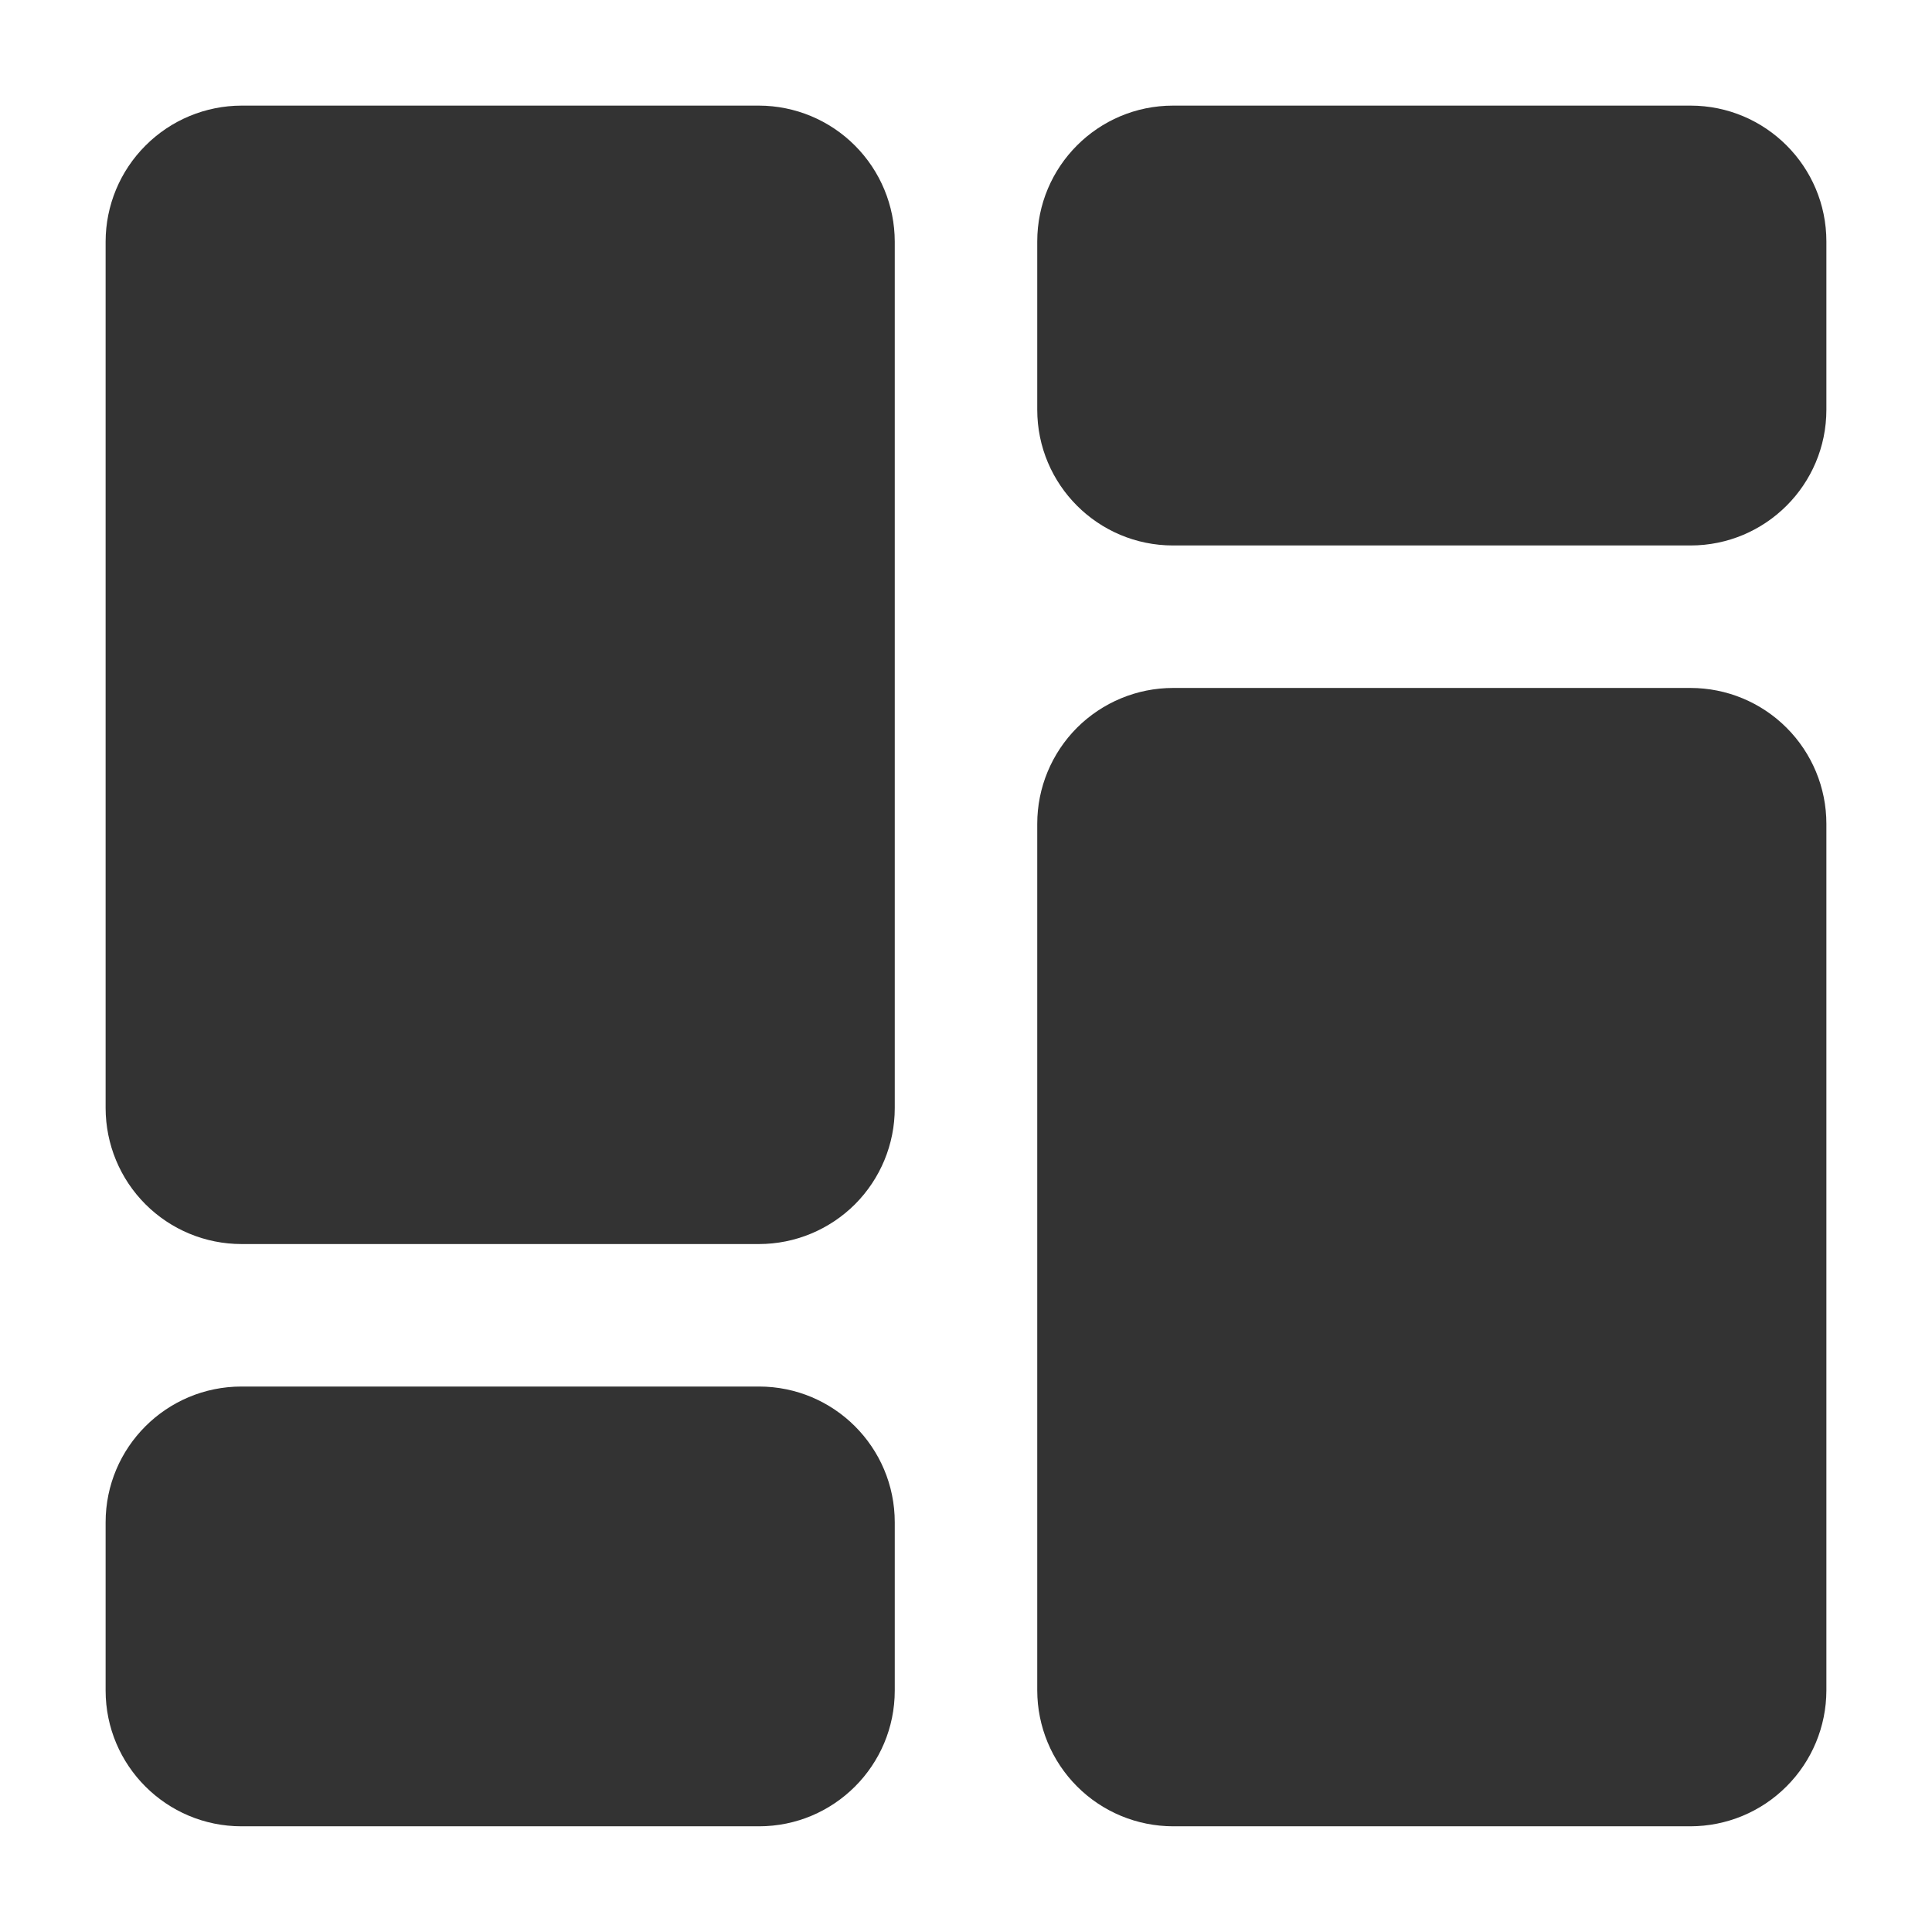
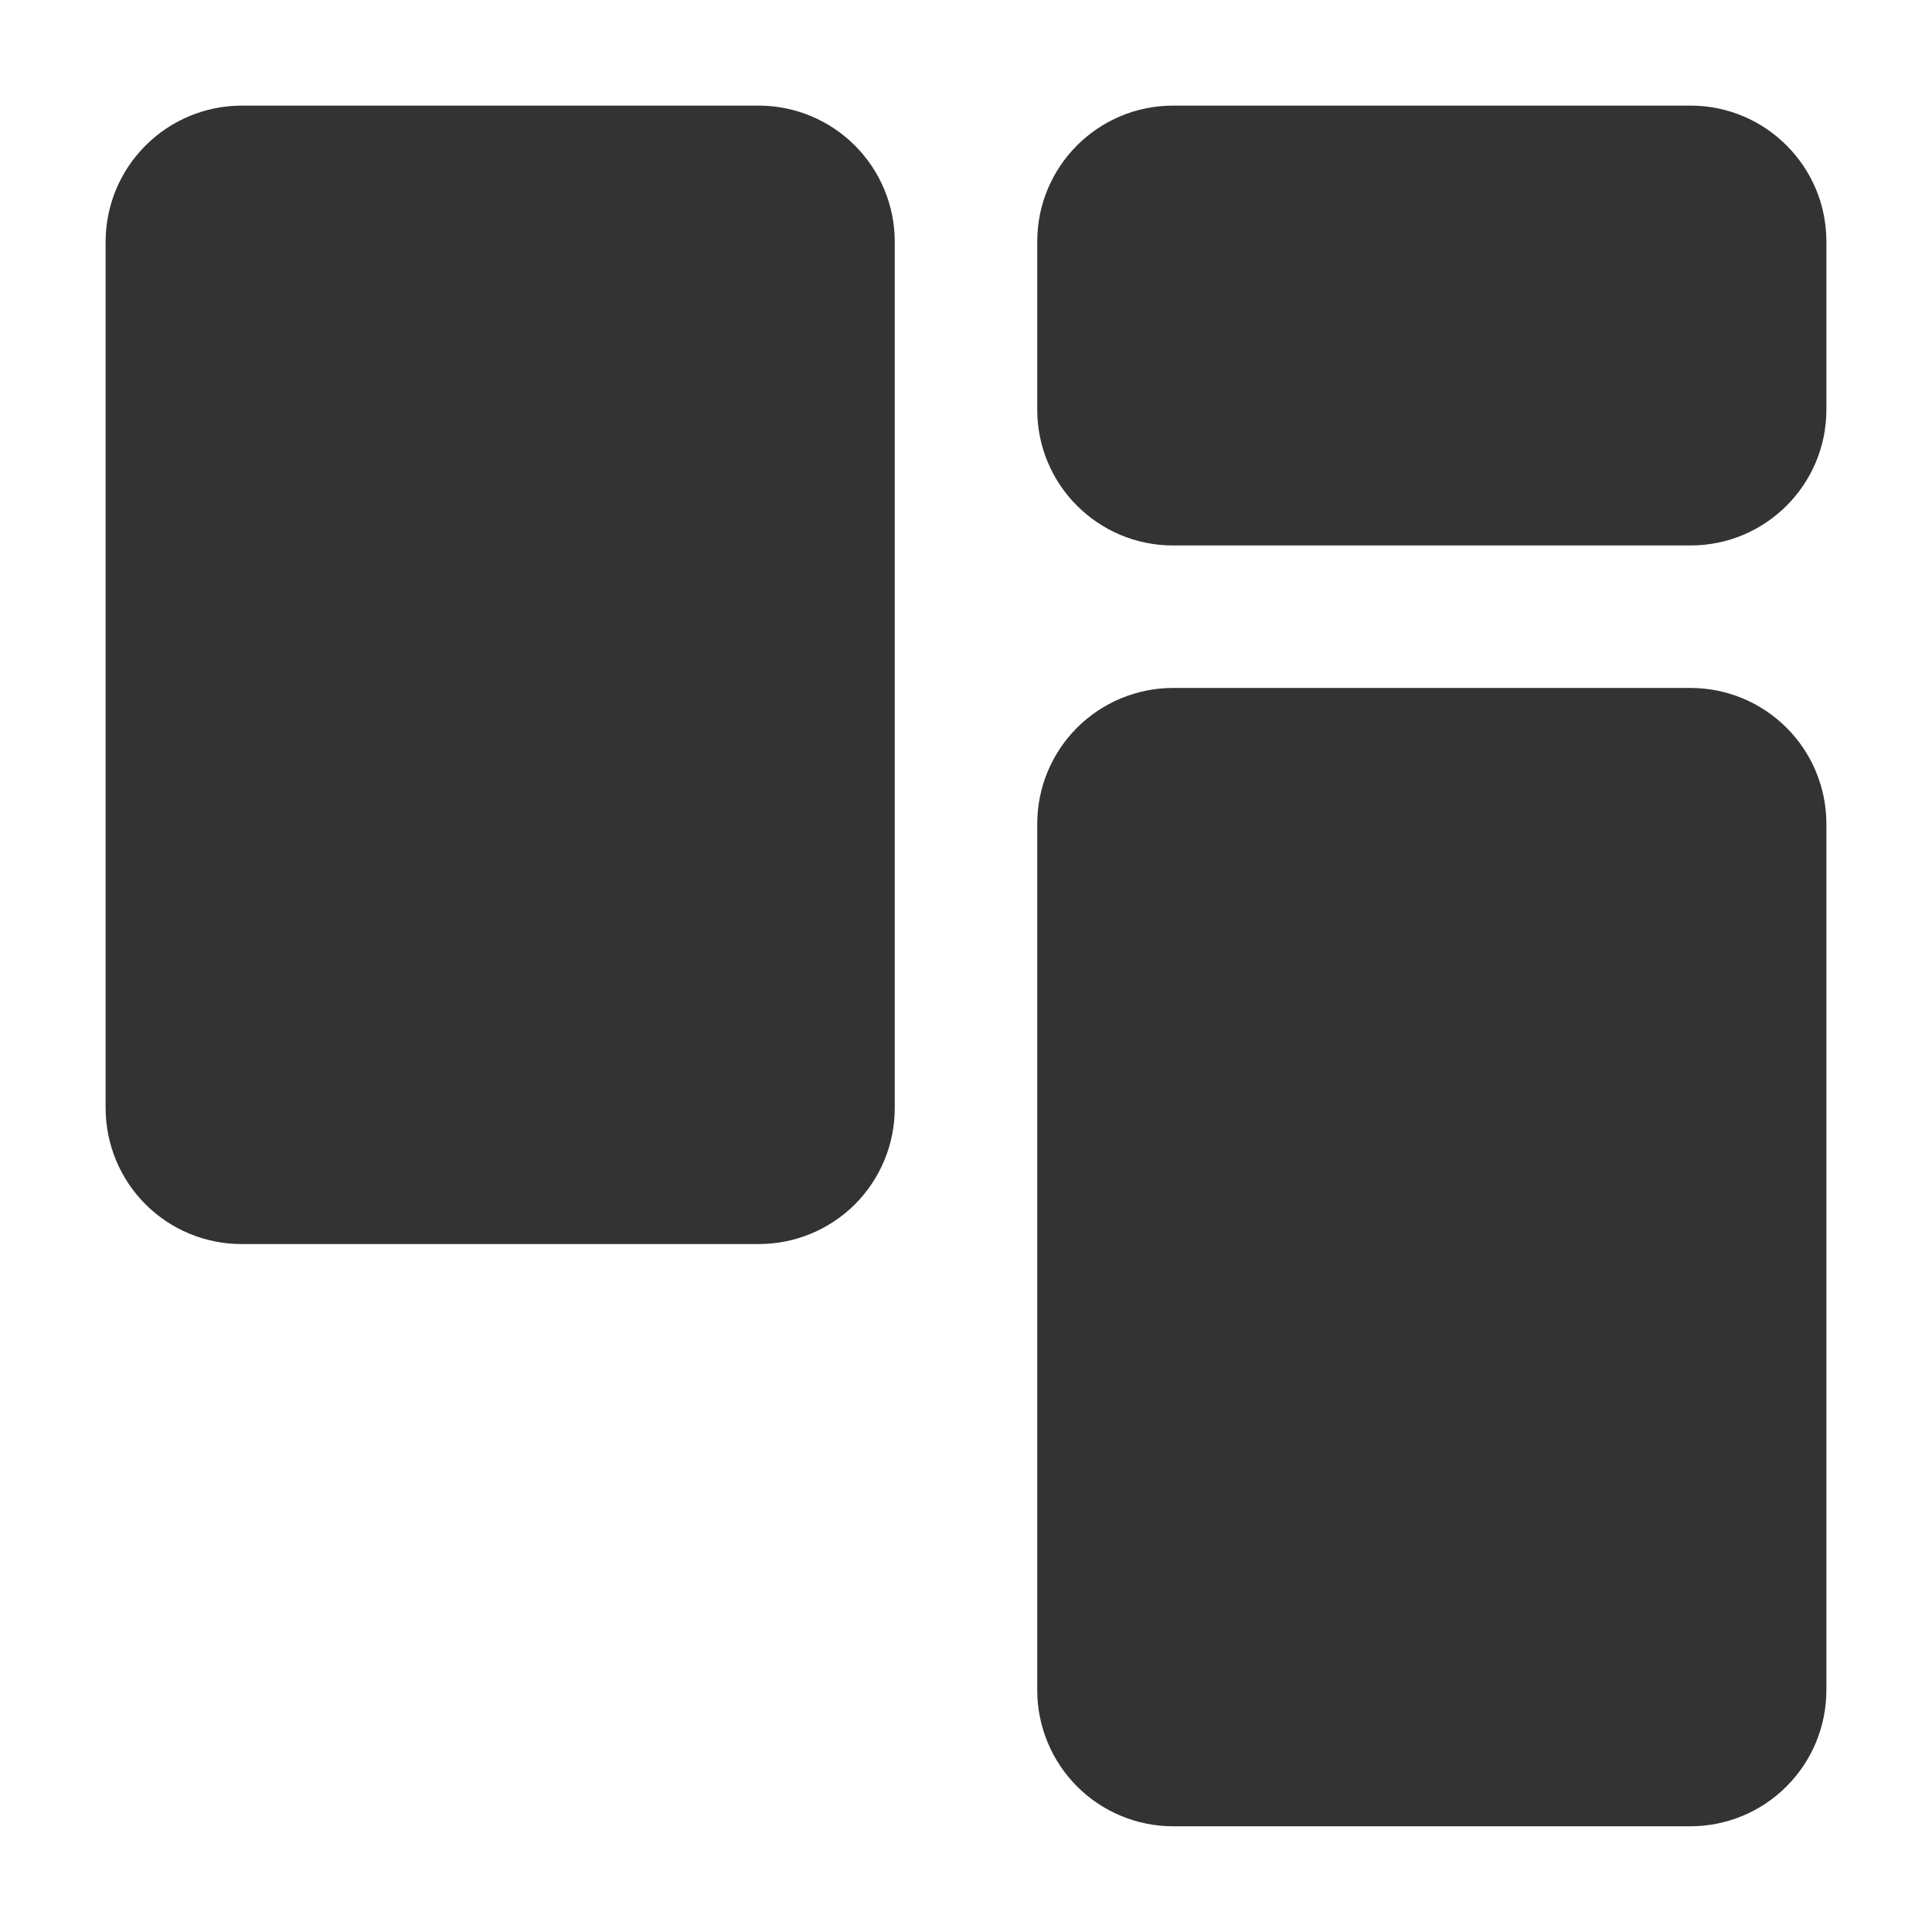
<svg xmlns="http://www.w3.org/2000/svg" width="24" height="24" viewBox="0 0 24 24" fill="none">
  <path d="M11.115 3V13.766C11.115 14.214 10.937 14.643 10.621 14.96C10.304 15.276 9.875 15.454 9.428 15.454H3C2.552 15.454 2.123 15.276 1.807 14.96C1.49 14.643 1.313 14.214 1.312 13.766V3C1.313 2.553 1.491 2.124 1.808 1.808C2.124 1.491 2.553 1.313 3 1.312H9.428C9.875 1.313 10.304 1.491 10.62 1.808C10.936 2.124 11.114 2.553 11.115 3Z" fill="#333333" />
  <path d="M21 1.312H14.572C13.64 1.312 12.885 2.068 12.885 3V5.089C12.885 6.021 13.64 6.776 14.572 6.776H21C21.932 6.776 22.688 6.021 22.688 5.089V3C22.688 2.068 21.932 1.312 21 1.312Z" fill="#333333" />
-   <path d="M9.428 17.224H3C2.068 17.224 1.312 17.979 1.312 18.911V21C1.312 21.932 2.068 22.687 3 22.687H9.428C10.36 22.687 11.115 21.932 11.115 21V18.911C11.115 17.979 10.36 17.224 9.428 17.224Z" fill="#333333" />
  <path d="M22.688 10.233V21C22.687 21.447 22.509 21.876 22.192 22.192C21.876 22.509 21.447 22.686 21 22.687H14.572C14.125 22.686 13.696 22.509 13.38 22.192C13.064 21.876 12.886 21.447 12.885 21V10.233C12.885 9.786 13.063 9.357 13.379 9.04C13.696 8.724 14.125 8.546 14.572 8.546H21C21.448 8.546 21.877 8.724 22.193 9.04C22.51 9.357 22.688 9.786 22.688 10.233Z" fill="#333333" />
</svg>